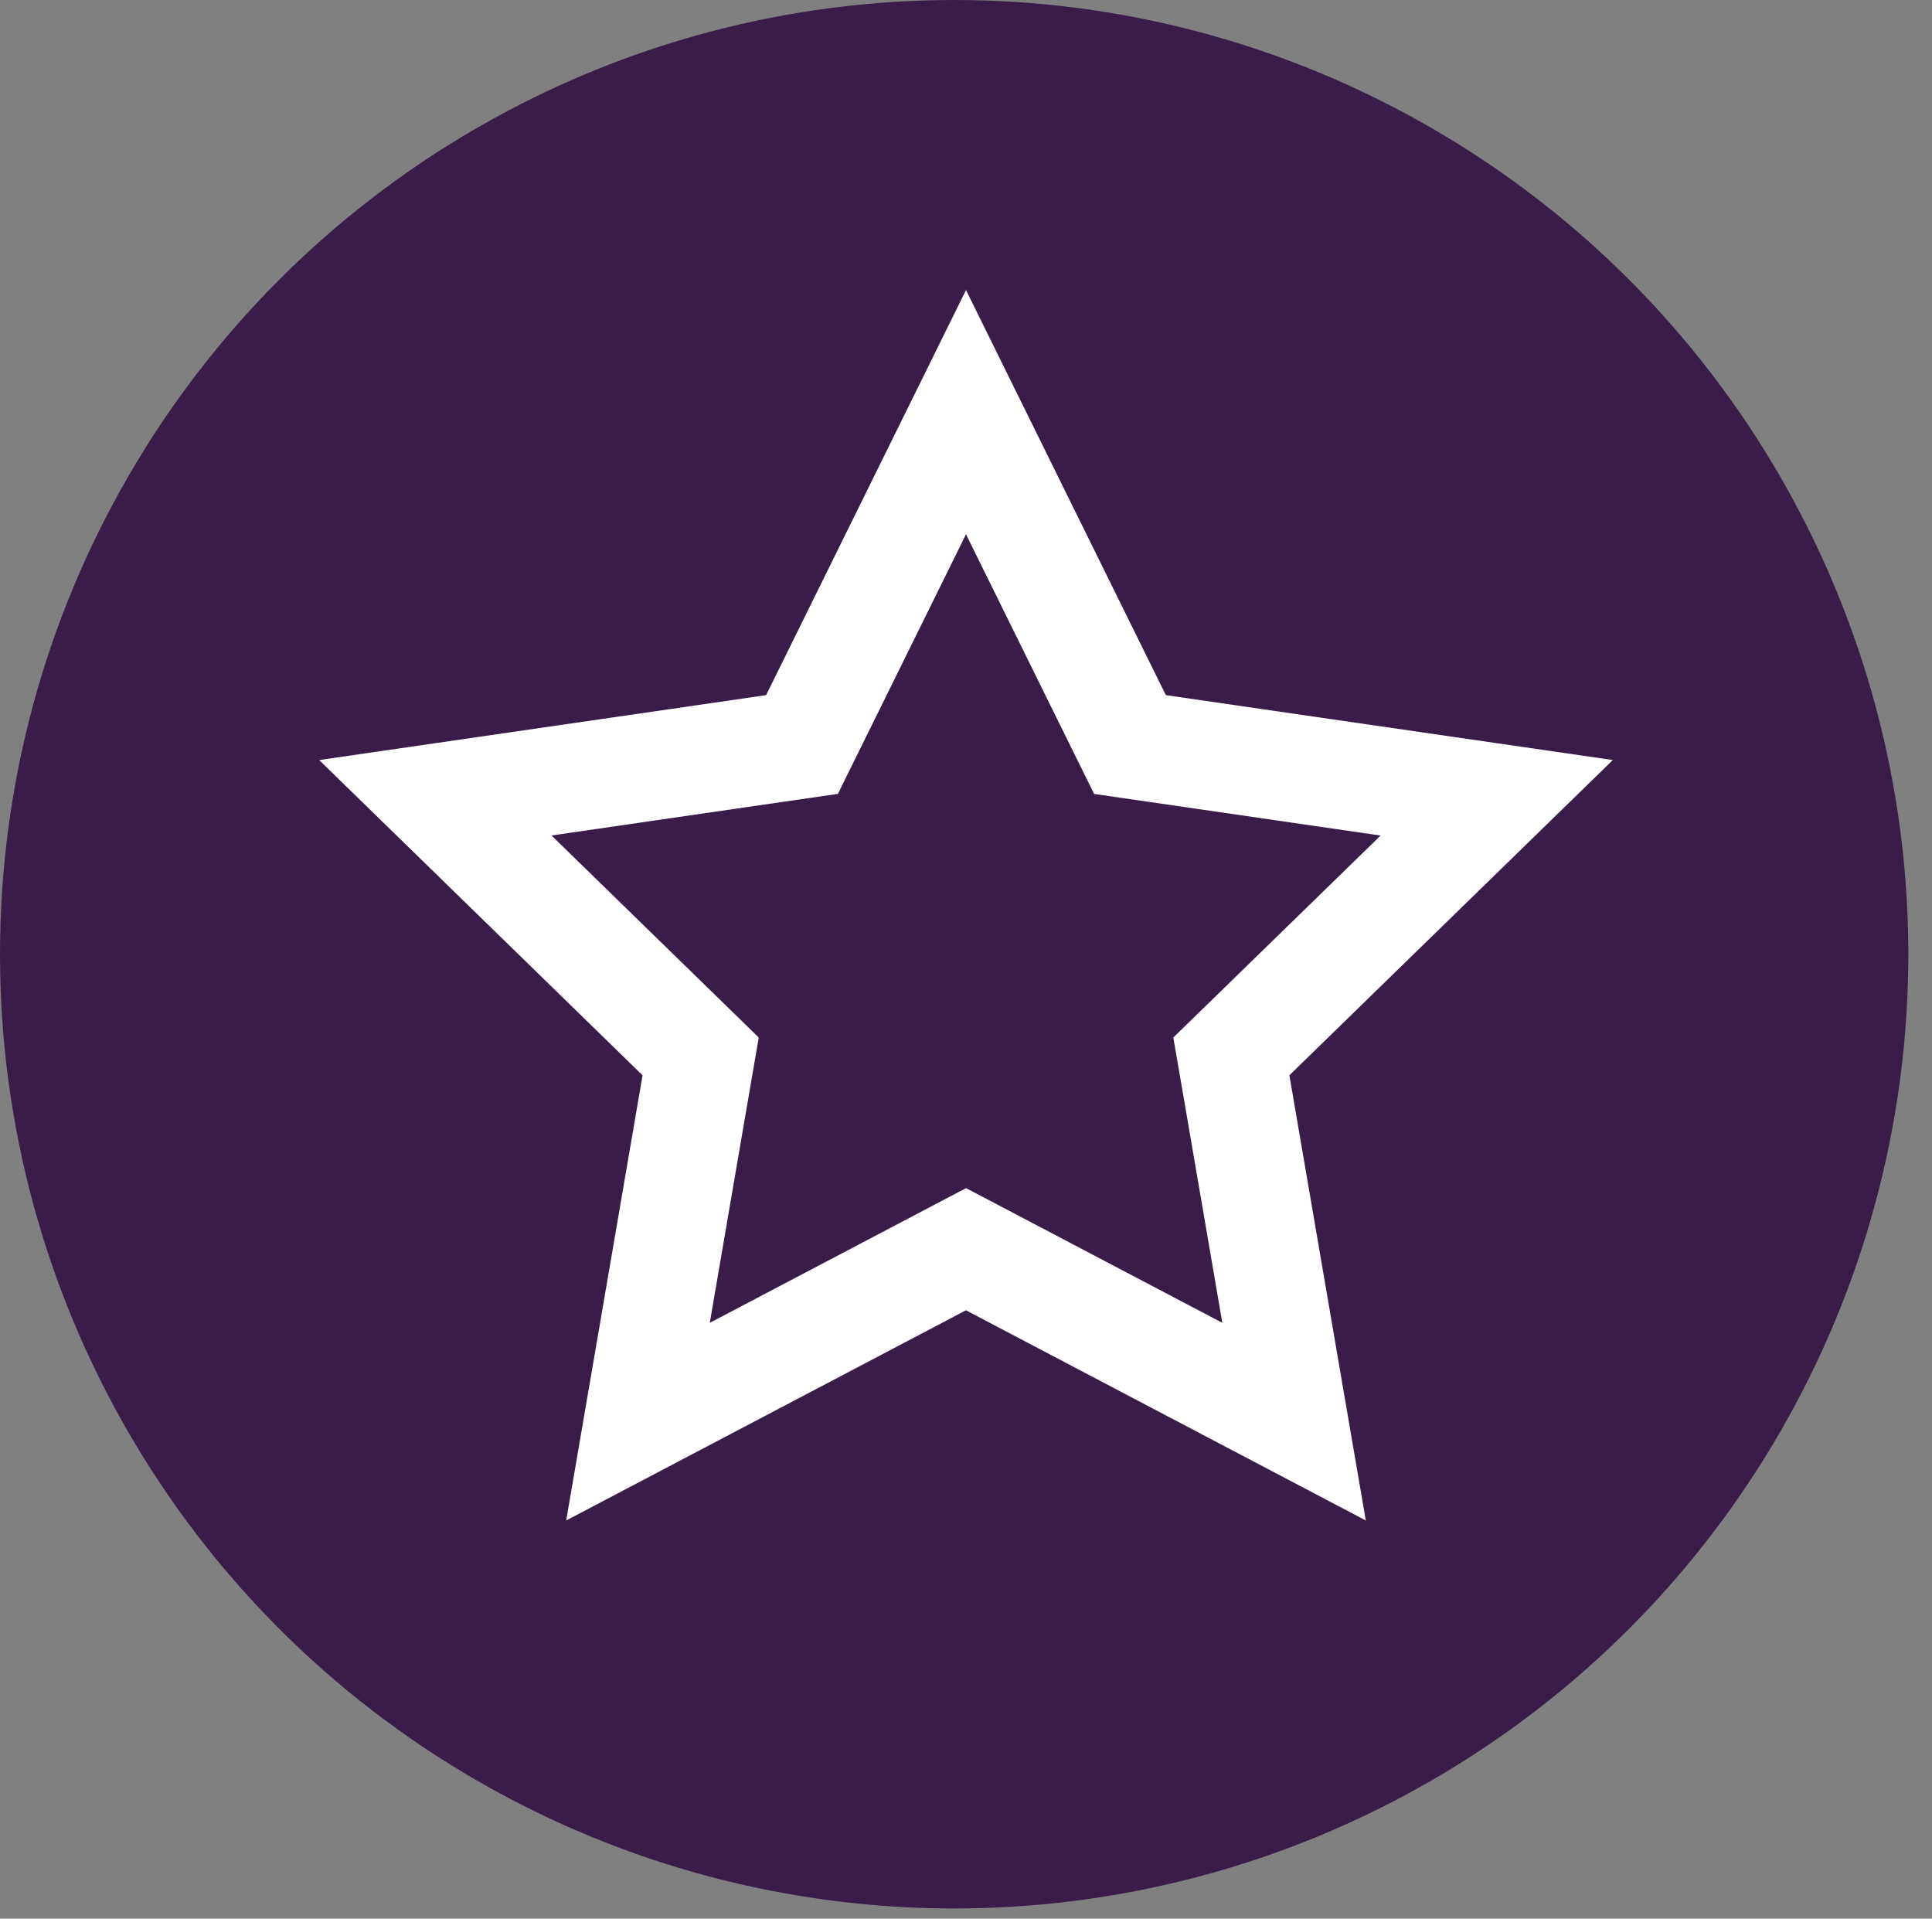
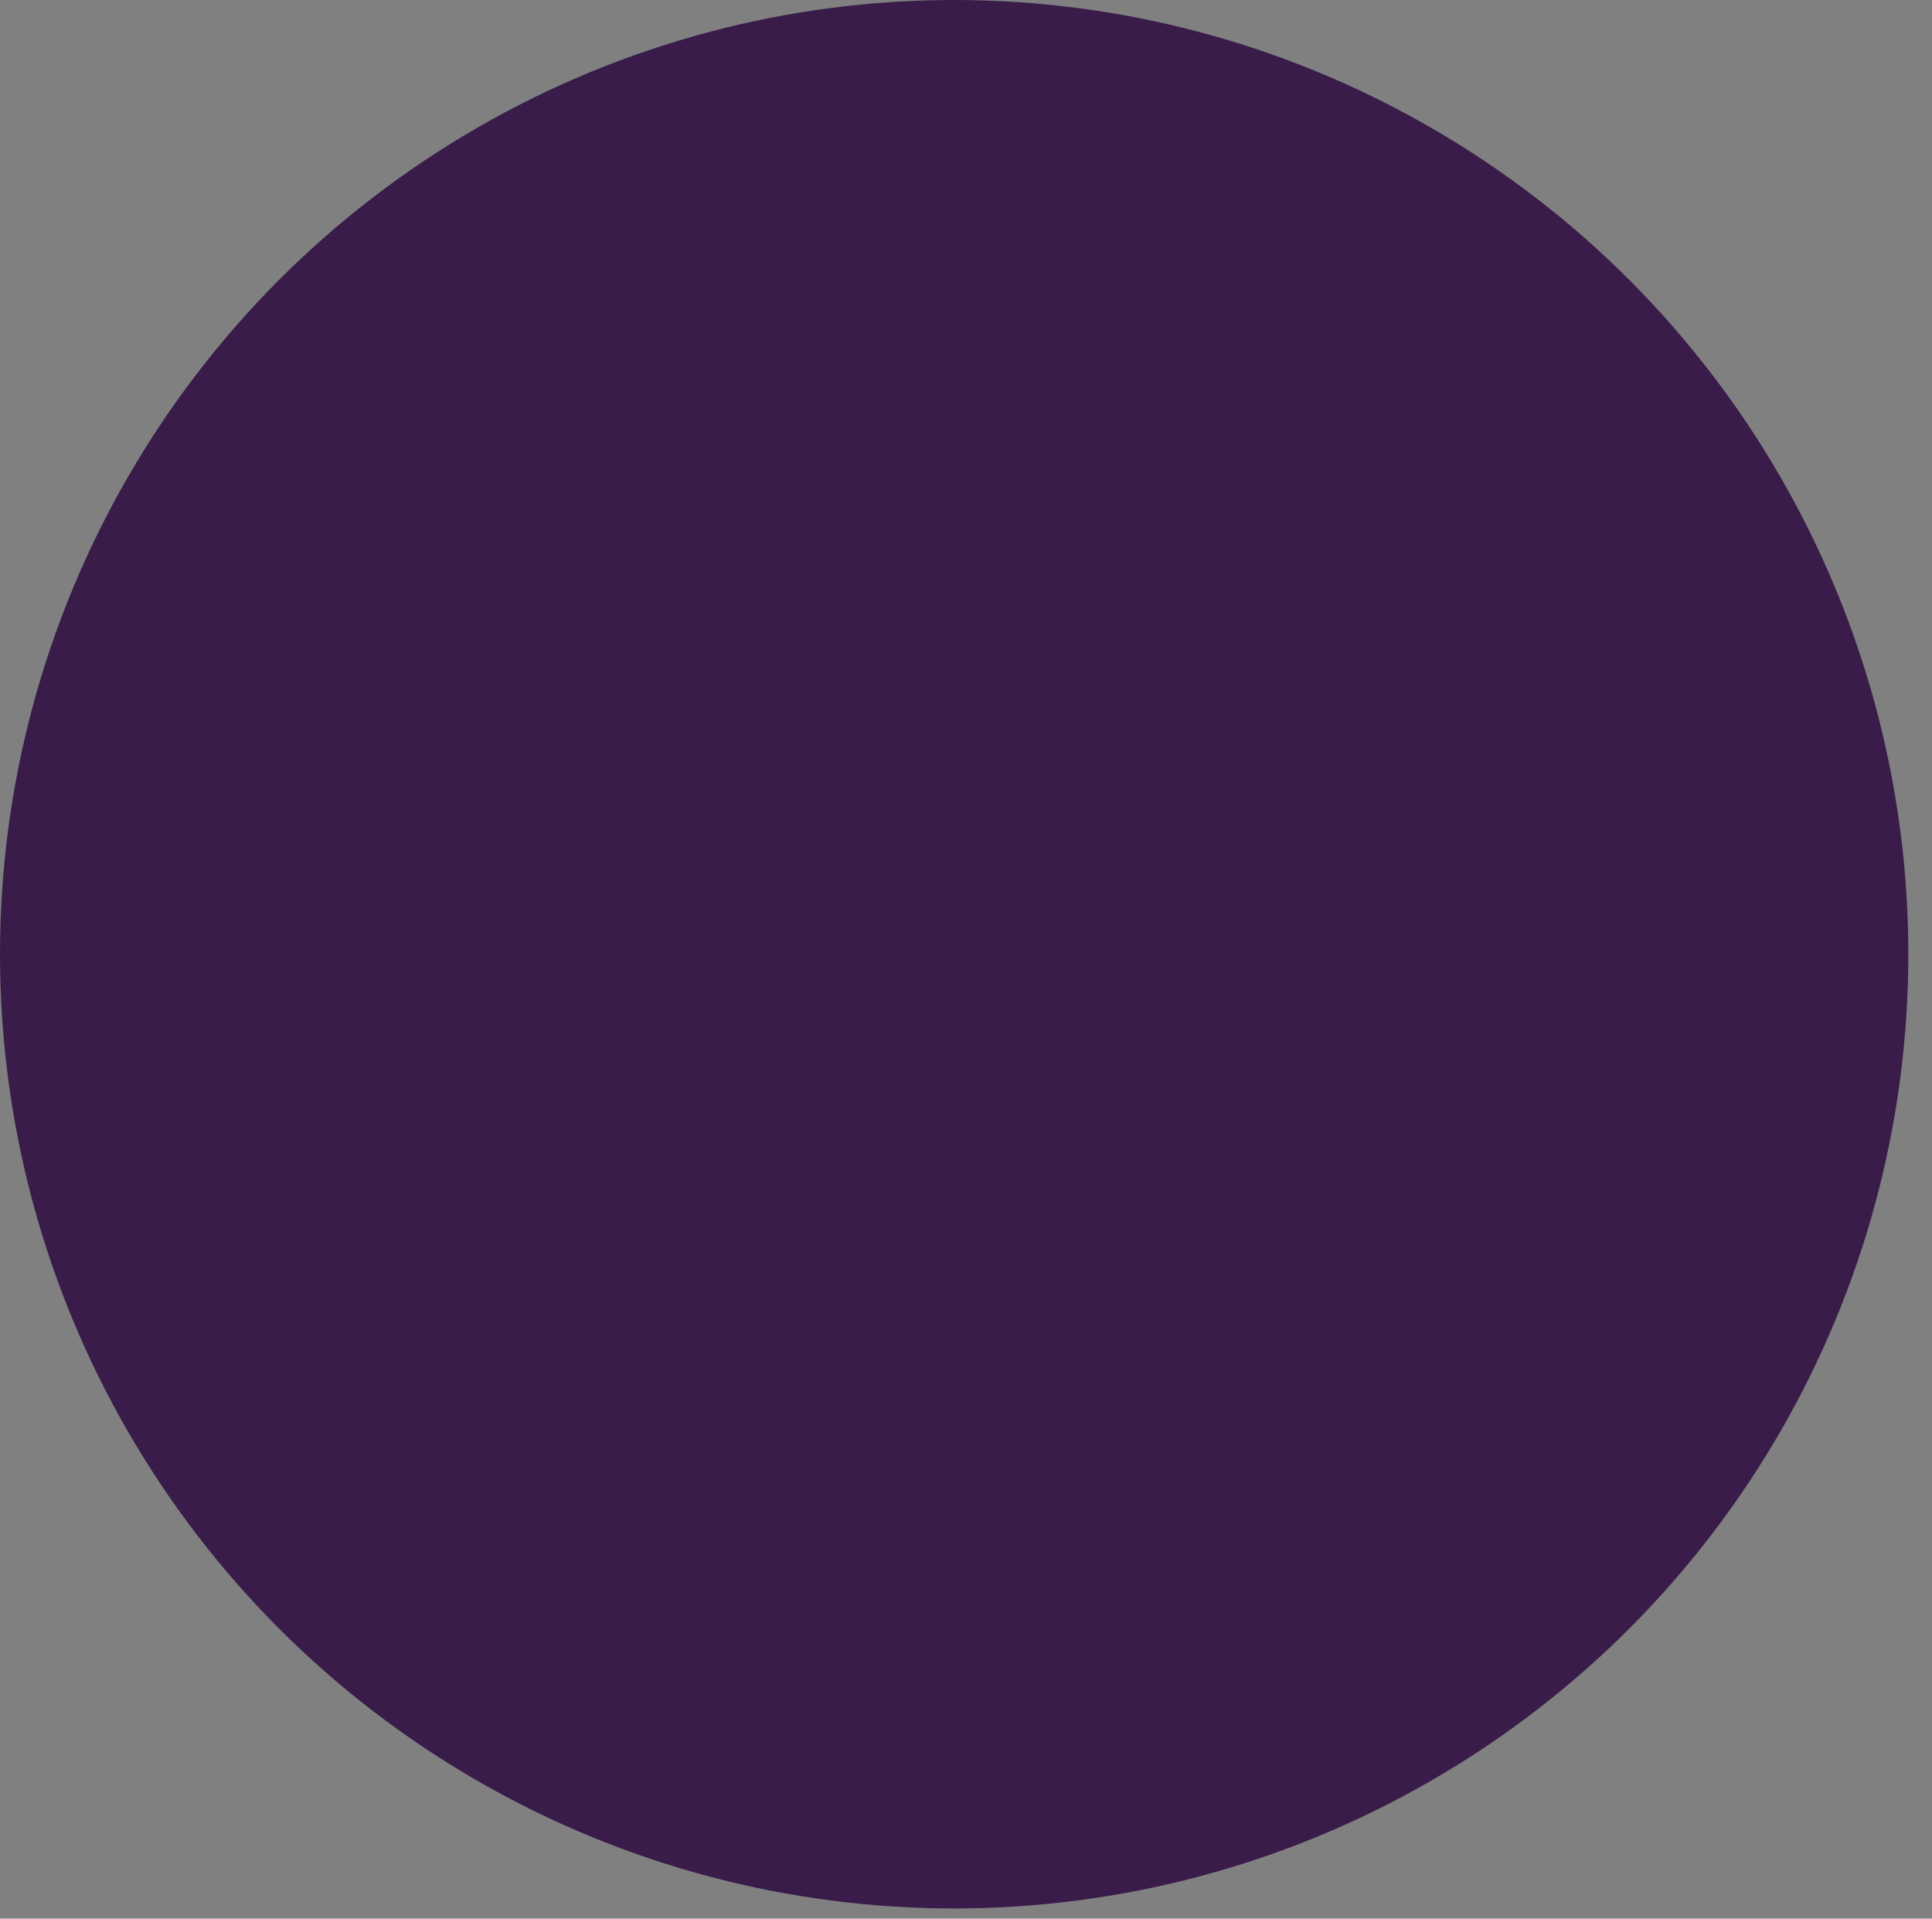
<svg xmlns="http://www.w3.org/2000/svg" version="1.1" id="圖層_1" x="0px" y="0px" width="35.75px" height="35.5px" viewBox="0 0 35.75 35.5" enable-background="new 0 0 35.75 35.5" xml:space="preserve">
  <rect x="0" y="0" width="35.75" height="35.5" fill="#808080" stroke="none" />
  <circle fill="#391c4a" cx="17.656" cy="17.656" r="17.656" />
  <g>
-     <path fill="#FFFFFF" d="M17.875,9.886l1.905,3.861l0.466,0.943l1.041,0.151l4.26,0.619l-3.082,3.003l-0.754,0.734l0.179,1.037   l0.728,4.242l-3.811-2.003l-0.931-0.489l-0.931,0.489l-3.811,2.003l0.728-4.243l0.178-1.036l-0.753-0.734l-3.082-3.004l4.259-0.619   l1.041-0.151l0.465-0.943L17.875,9.886 M17.875,5.367l-3.699,7.495l-8.27,1.201l5.984,5.833l-1.413,8.237l7.397-3.889l7.399,3.889   l-1.414-8.237l5.985-5.833l-8.271-1.201L17.875,5.367L17.875,5.367z" />
-   </g>
+     </g>
</svg>